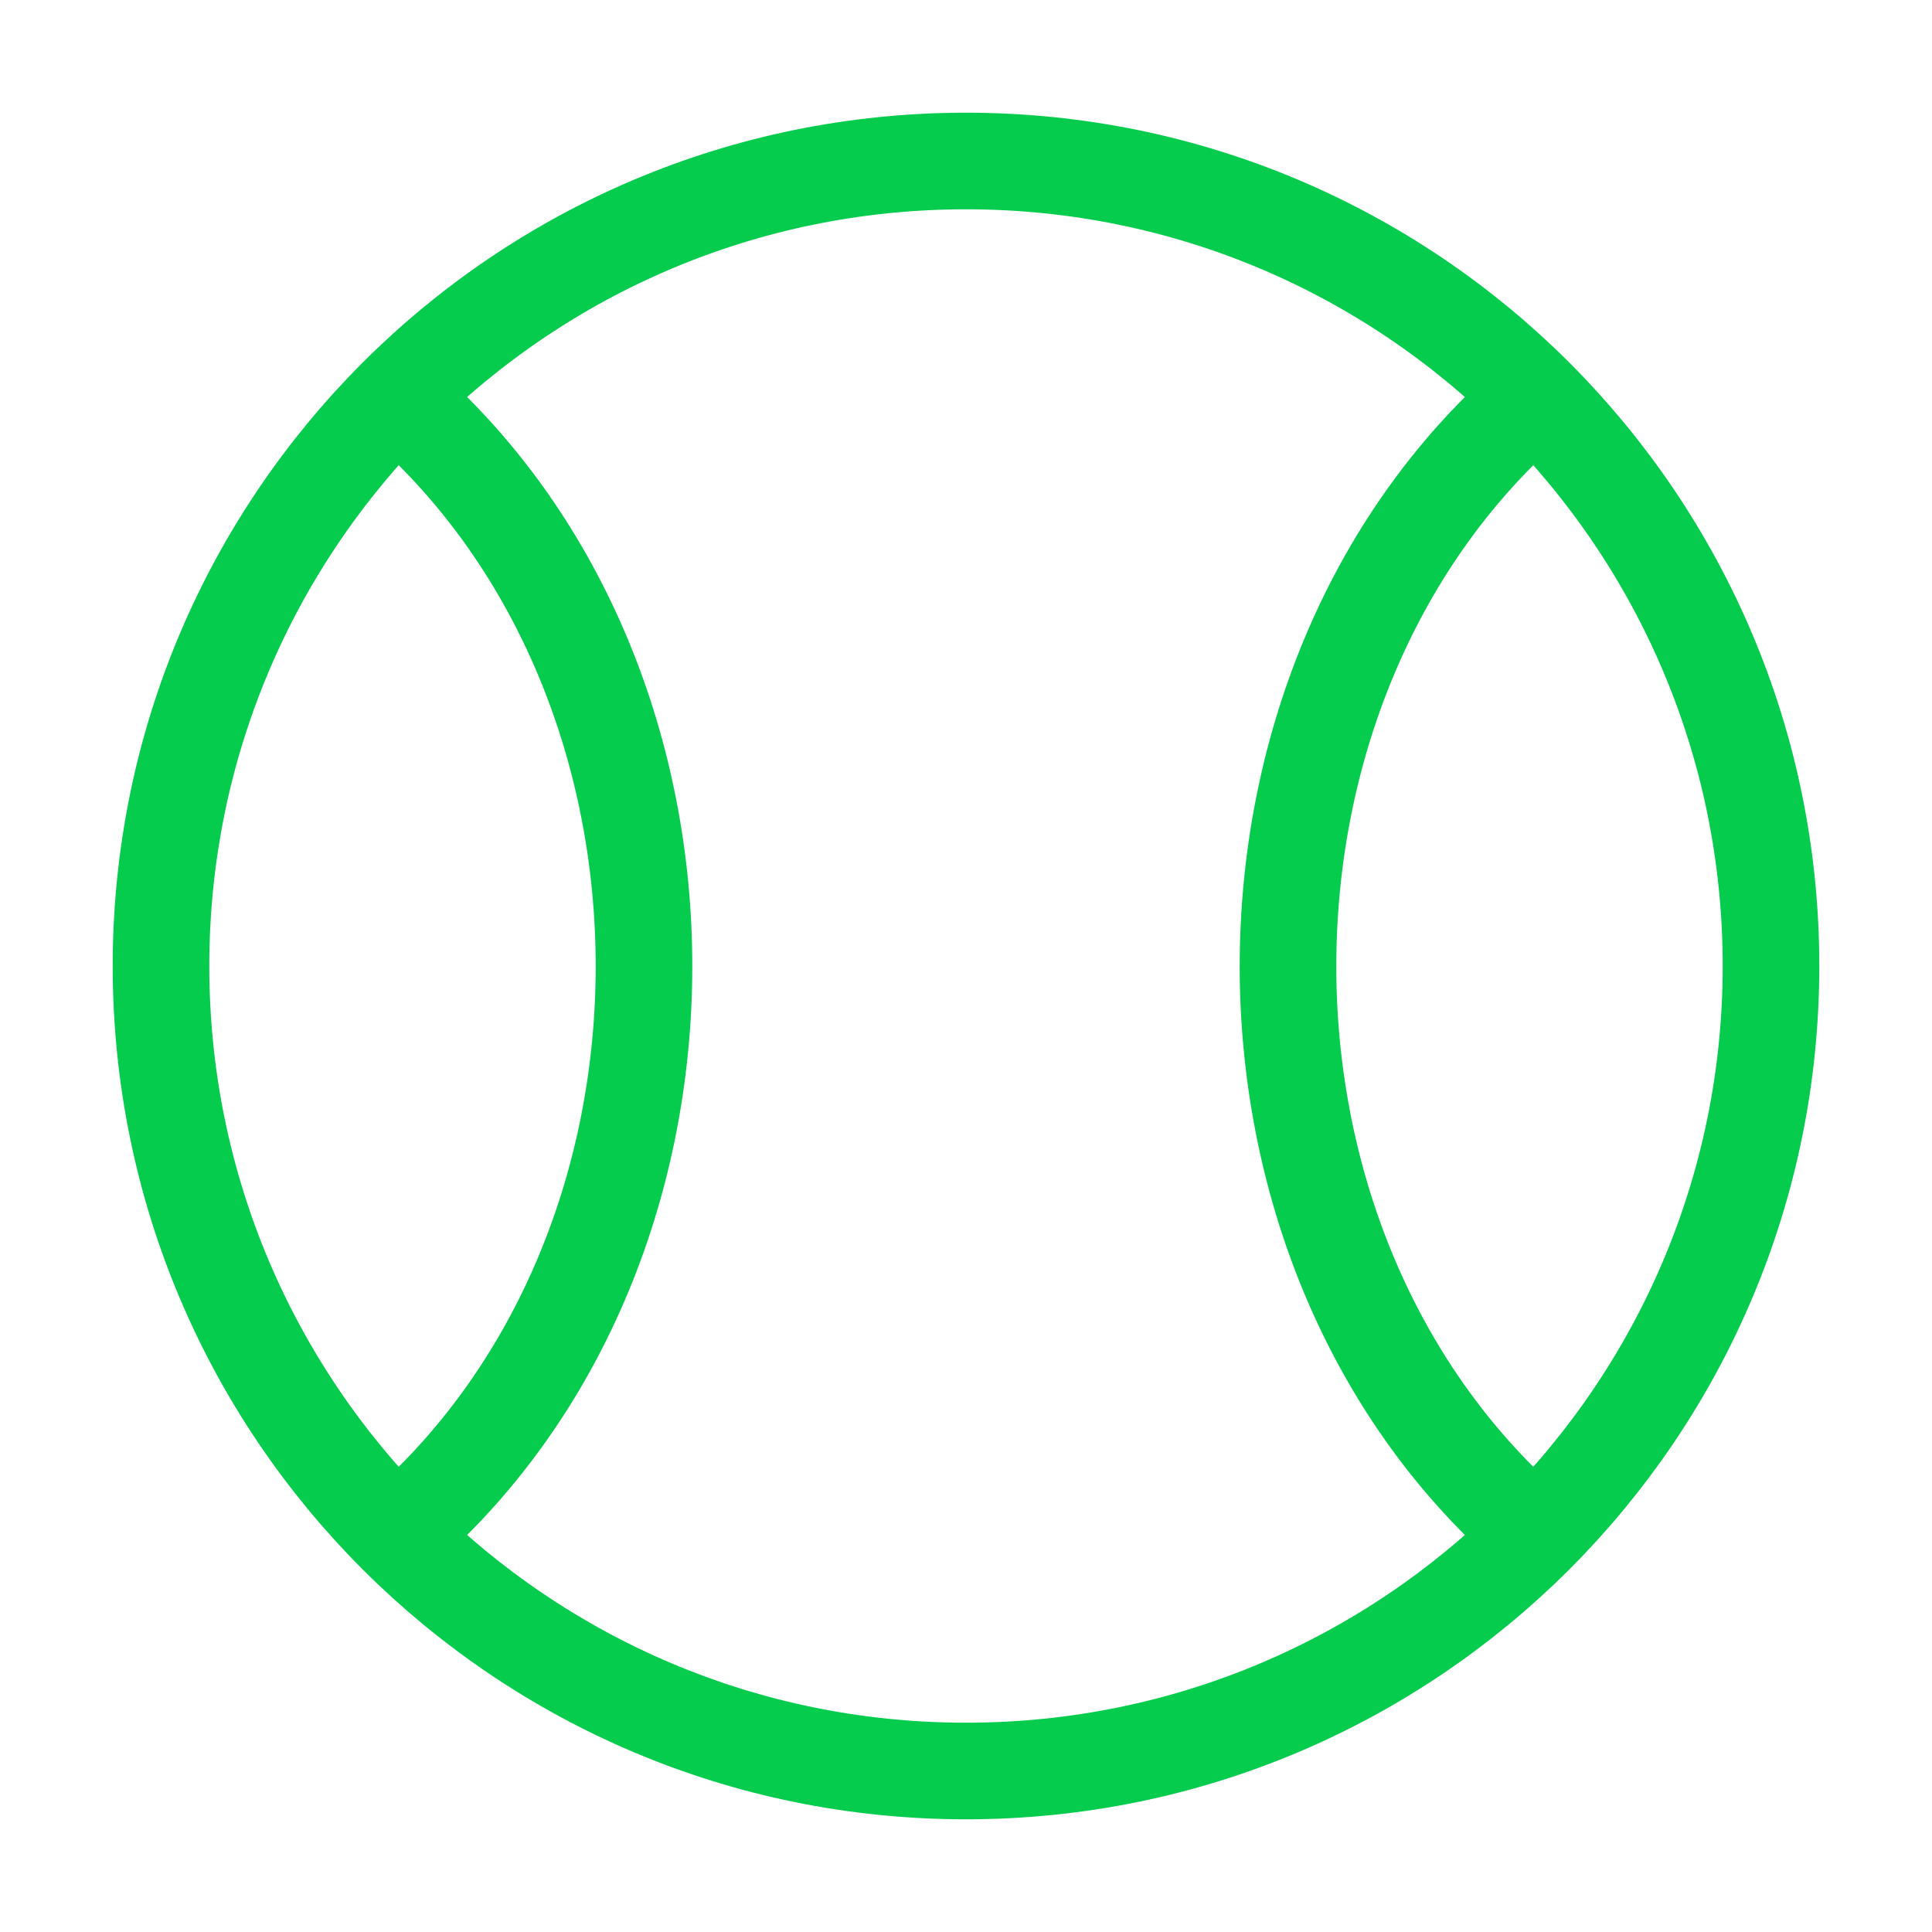
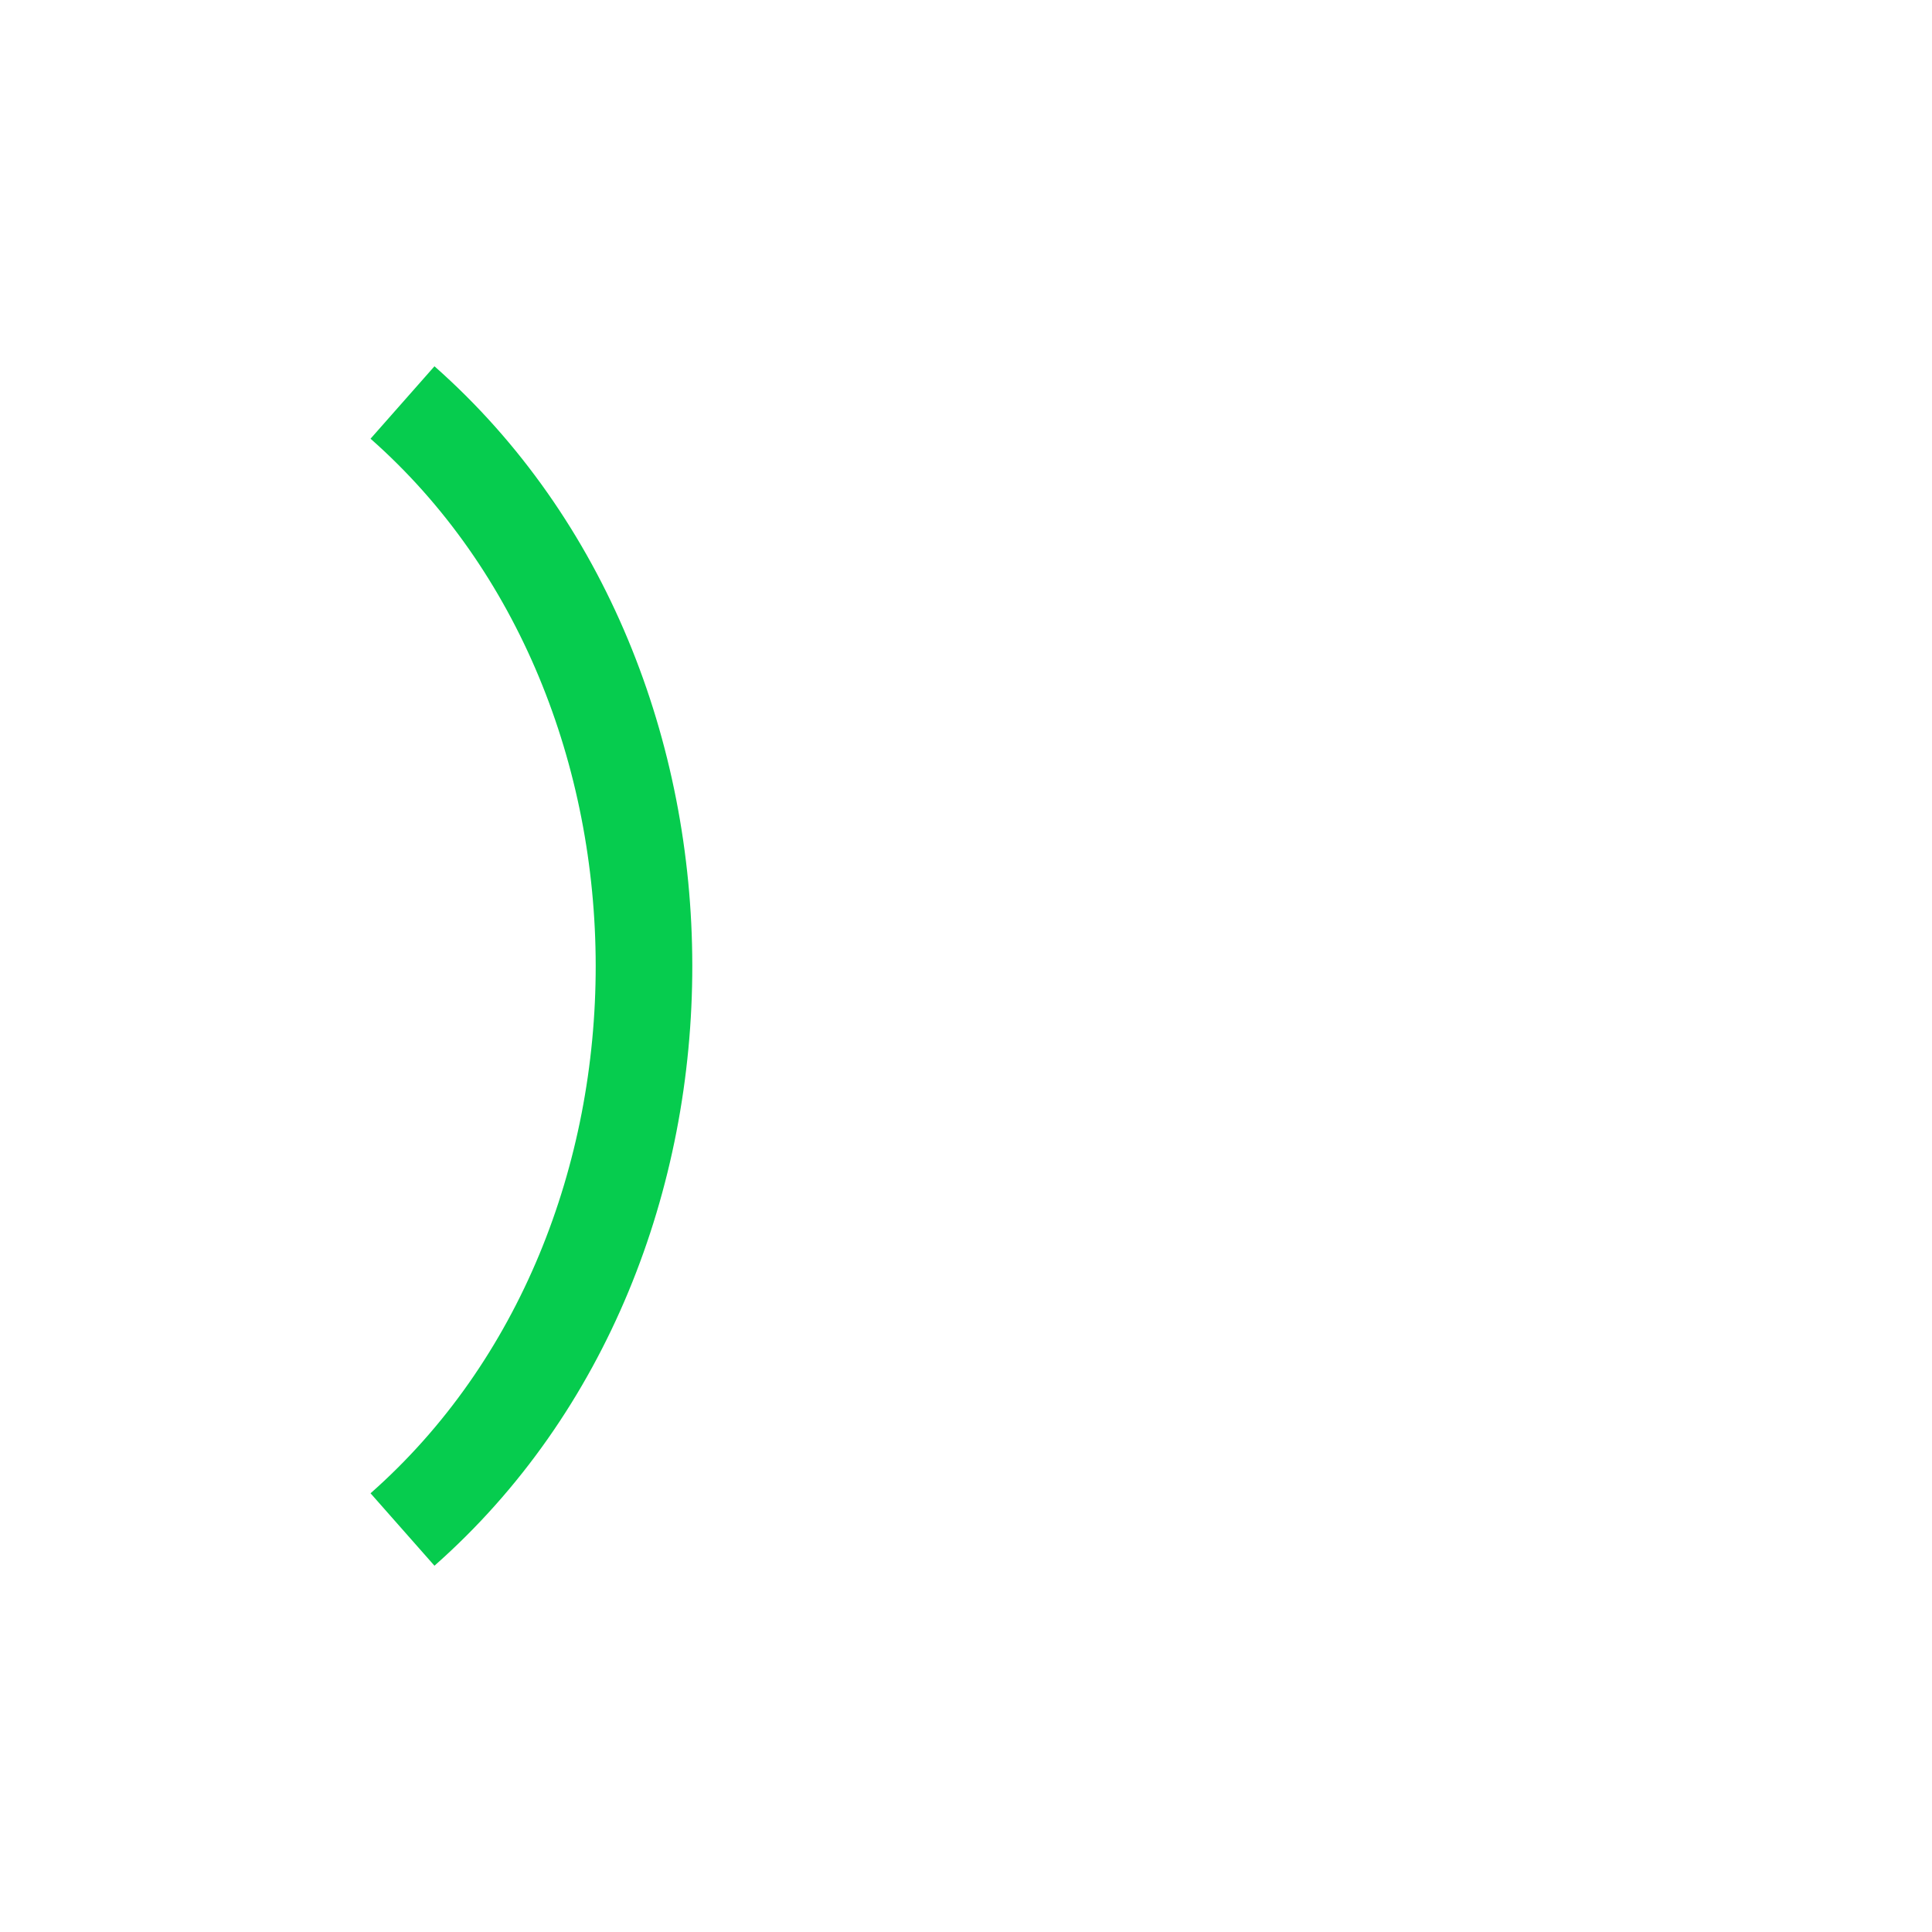
<svg xmlns="http://www.w3.org/2000/svg" width="24" height="24" viewBox="0 0 24 24" fill="none">
-   <path d="M22 12C22 17.523 17.523 22 12 22C6.477 22 2 17.523 2 12C2 6.477 6.477 2 12 2C17.523 2 22 6.477 22 12Z" stroke="#06CC4E" stroke-width="1.2" />
  <path d="M5 5C8.99 8.521 9.01 15.462 5 19" stroke="#06CC4E" stroke-width="1.2" />
-   <path d="M19 19C14.99 15.462 15.01 8.521 19 5" stroke="#06CC4E" stroke-width="1.2" />
</svg>